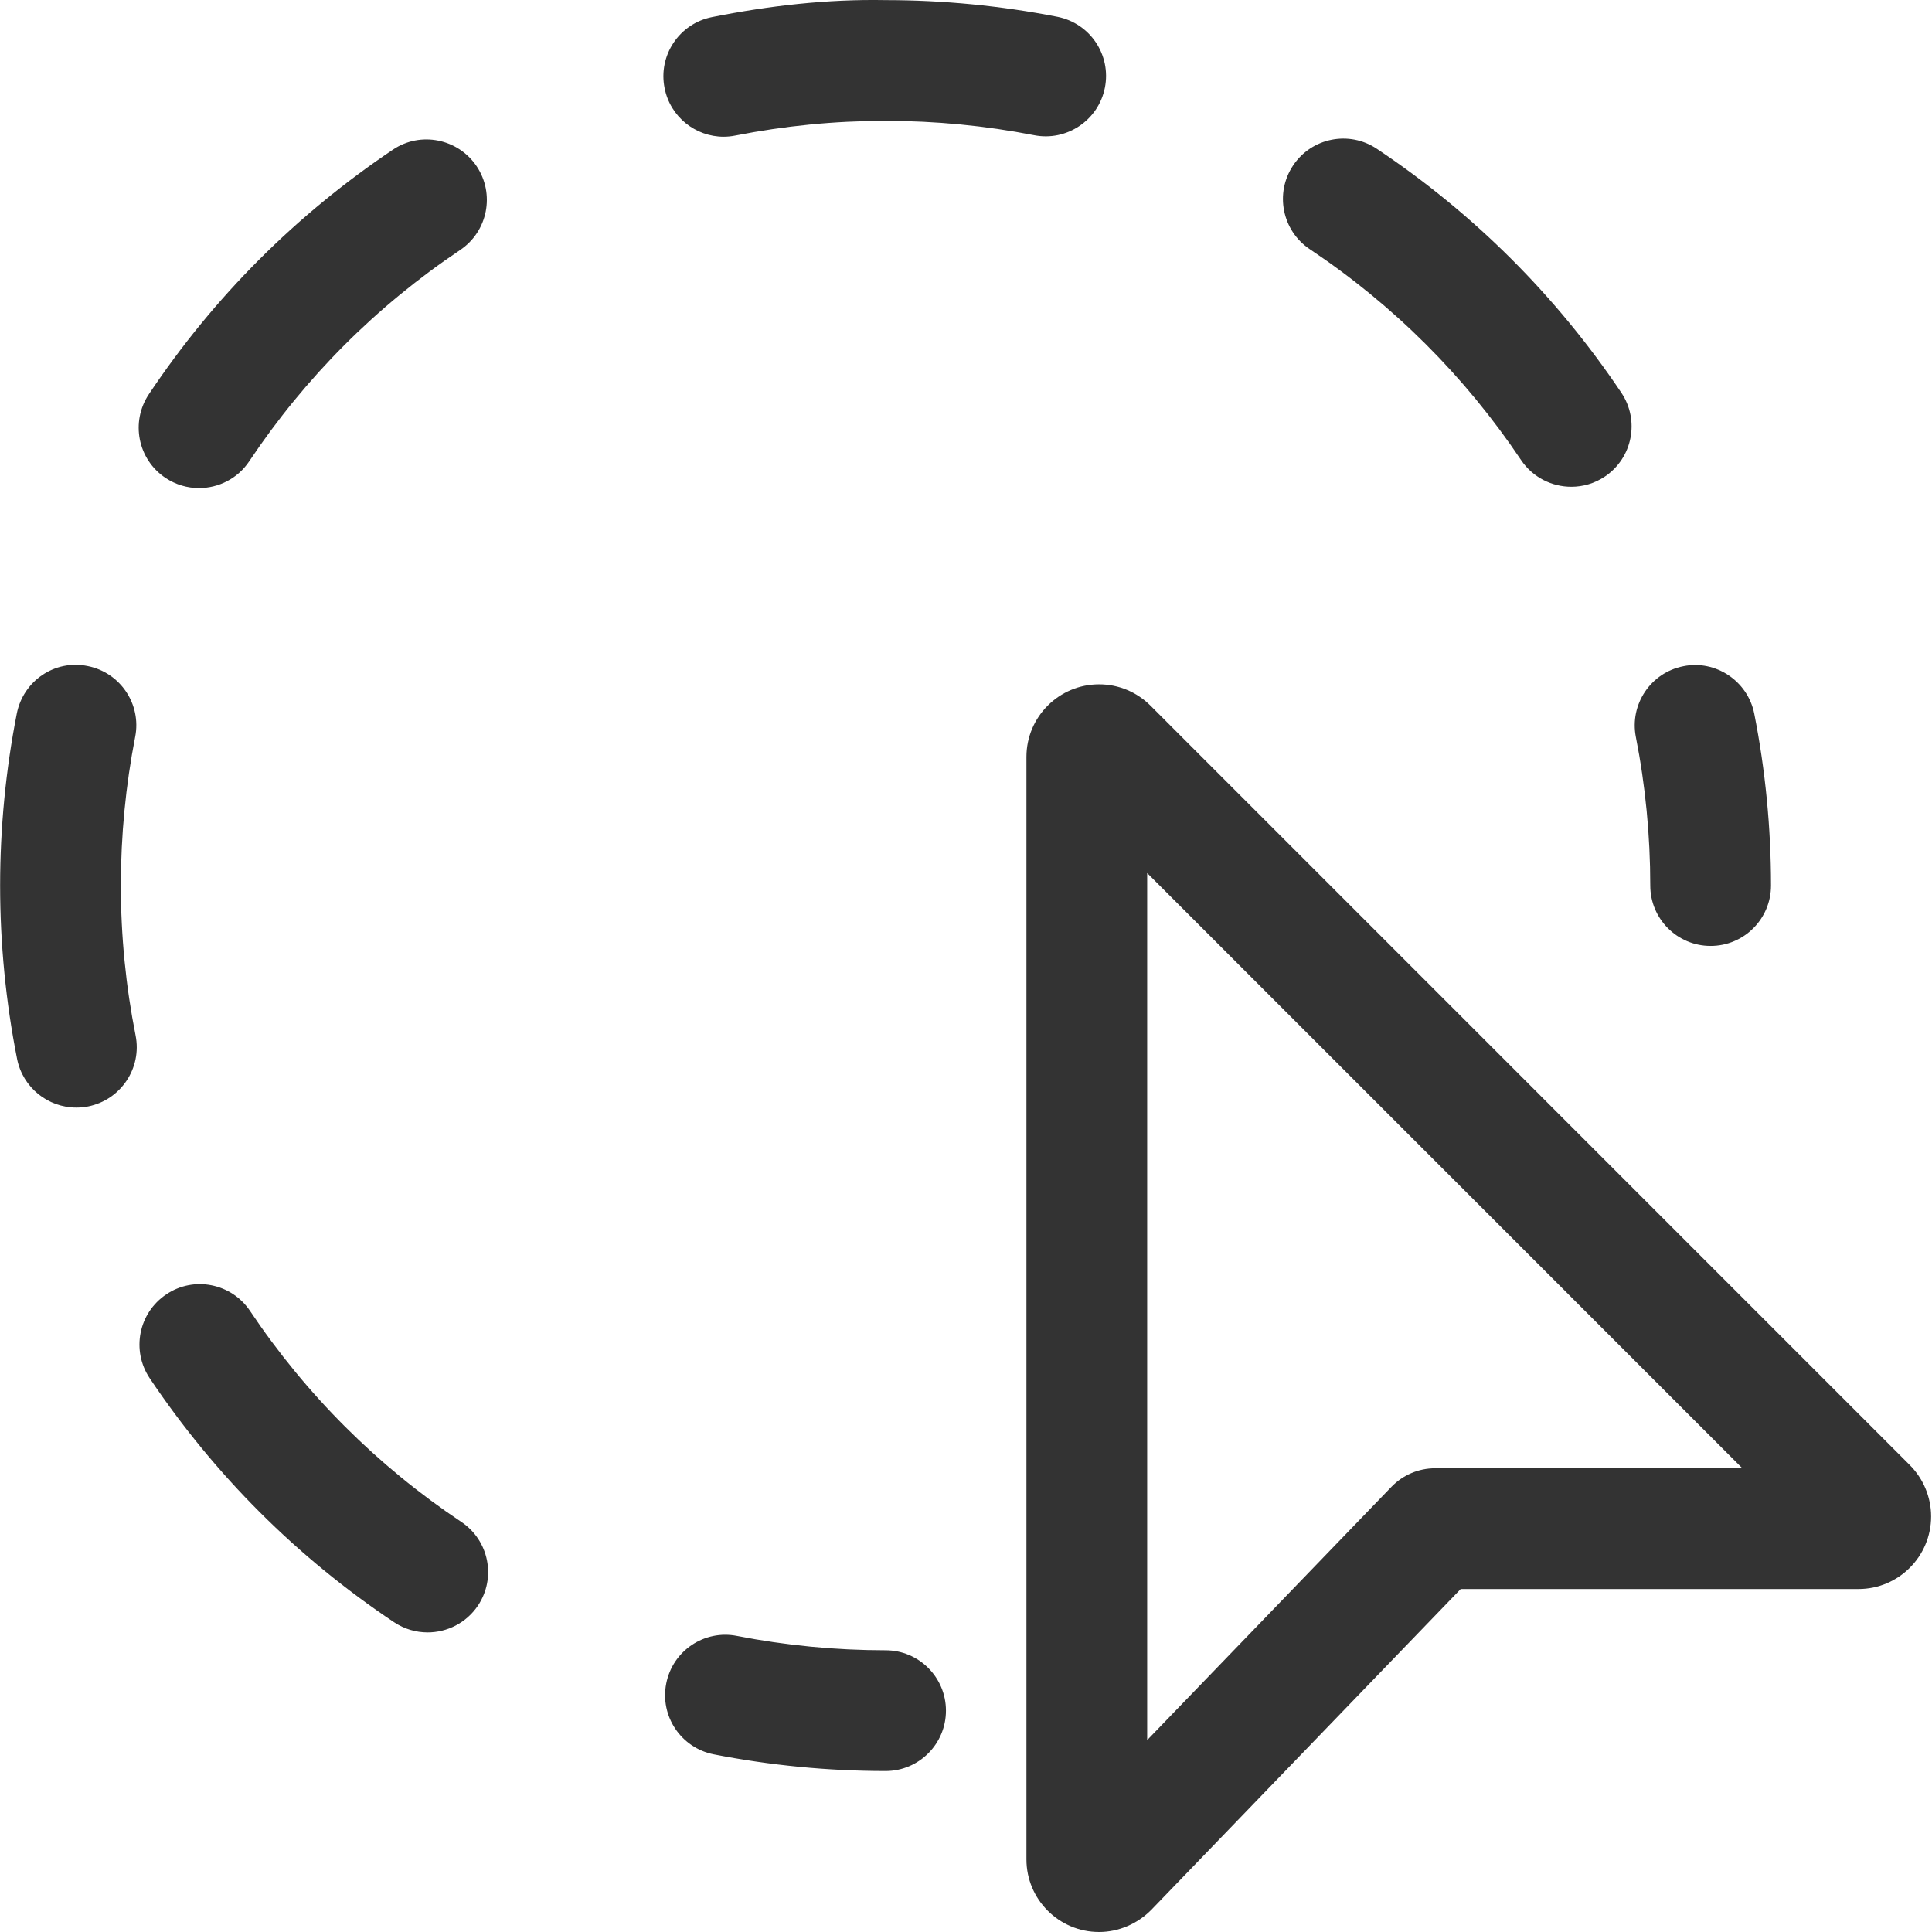
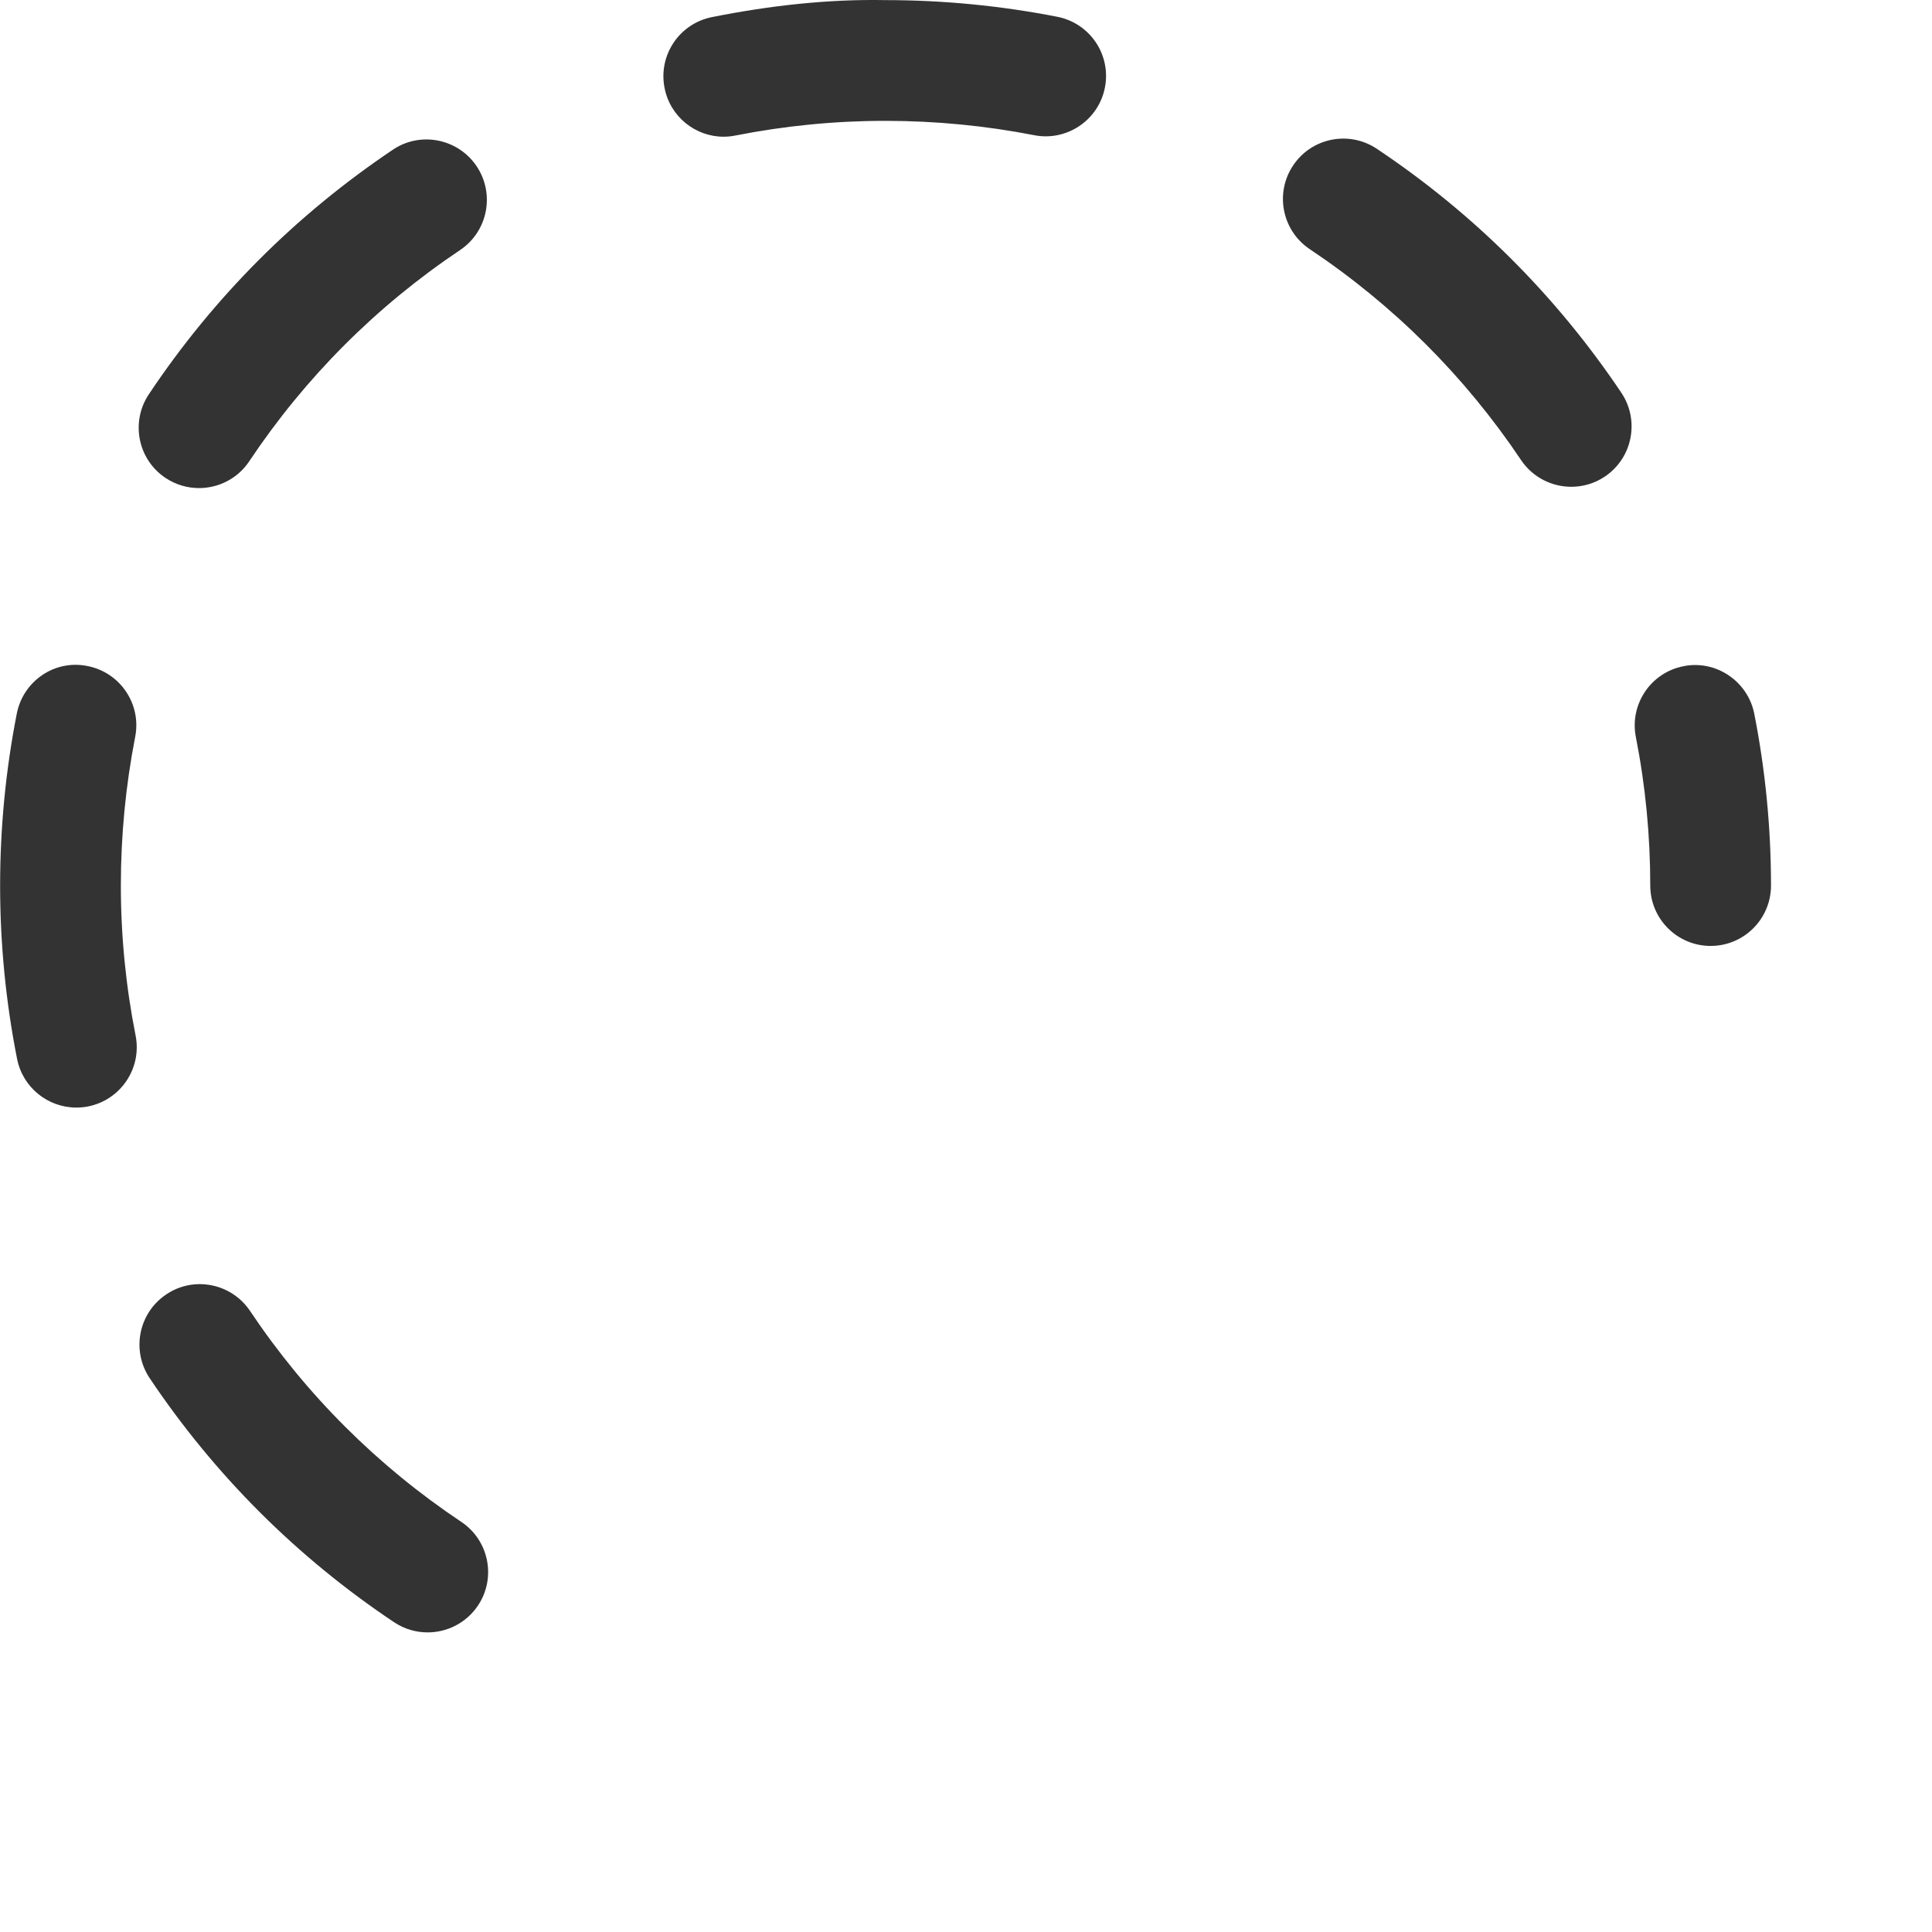
<svg xmlns="http://www.w3.org/2000/svg" height="512pt" viewBox="0 0 512 512.032" width="512pt" fill="#333333">
-   <path d="m234.684 469.367c-15.297 0-30.613-1.496-45.527-4.418-8.68-1.707-14.312-10.113-12.605-18.773 1.707-8.703 10.133-14.336 18.773-12.609 12.883 2.52 26.133 3.801 39.359 3.801 8.832 0 16 7.168 16 16 0 8.832-7.168 16-16 16zm0 0" />
  <path d="m113.316 432.629c-3.07 0-6.145-.875-8.875-2.688-25.77-17.215-47.551-38.977-64.789-64.684-4.906-7.336-2.965-17.277 4.395-22.207 7.297-4.93 17.281-2.965 22.211 4.395 14.891 22.23 33.727 41.023 55.977 55.895 7.359 4.906 9.324 14.848 4.418 22.188-3.094 4.605-8.172 7.102-13.336 7.102zm-93.117-139.094c-7.488 0-14.168-5.27-15.684-12.883-2.984-15.043-4.5-30.508-4.5-45.953 0-15.316 1.492-30.656 4.418-45.566 1.707-8.664 10.047-14.402 18.773-12.609 8.66 1.707 14.312 10.113 12.605 18.773-2.516 12.887-3.797 26.133-3.797 39.402 0 13.355 1.324 26.711 3.906 39.723 1.727 8.66-3.926 17.086-12.59 18.816-1.066.211-2.109.297-3.133.297zm32.531-164.18c-3.07 0-6.145-.875-8.875-2.688-7.359-4.906-9.32-14.848-4.414-22.188 17.195-25.77 38.977-47.551 64.68-64.812 7.297-4.926 17.262-2.941 22.188 4.395 4.906 7.34 2.965 17.281-4.395 22.211-22.207 14.891-41.023 33.727-55.891 56-3.074 4.605-8.152 7.082-13.293 7.082zm363.691-.344c-5.141 0-10.219-2.473-13.312-7.082-14.91-22.227-33.75-41.023-56-55.891-7.34-4.906-9.324-14.848-4.414-22.188 4.906-7.359 14.848-9.324 22.184-4.418 25.75 17.195 47.555 38.957 64.812 64.664 4.906 7.336 2.965 17.277-4.375 22.207-2.73 1.836-5.824 2.707-8.895 2.707zm-224.641-92.777c-7.465 0-14.164-5.27-15.66-12.883-1.746-8.664 3.883-17.09 12.547-18.816 15.082-3.008 30.57-4.801 46.016-4.504 15.297 0 30.613 1.496 45.523 4.418 8.684 1.707 14.316 10.109 12.609 18.773-1.707 8.684-10.176 14.312-18.773 12.605-12.887-2.516-26.113-3.797-39.359-3.797-.043 0-.086 0-.148 0-13.336 0-26.648 1.324-39.617 3.883-1.047.215-2.09.32-3.137.32zm0 0" />
  <path d="m453.348 250.699c-8.832 0-16-7.168-16-16 0-13.227-1.277-26.477-3.816-39.359-1.707-8.664 3.945-17.09 12.609-18.773 8.531-1.75 17.066 3.926 18.773 12.605 2.941 14.914 4.434 30.23 4.434 45.527 0 8.832-7.168 16-16 16zm0 0" />
-   <path d="m291.258 512.031c-10.621 0-19.242-8.641-19.242-19.242v-292.18c0-10.625 8.641-19.242 19.242-19.242 5.141 0 9.965 2.004 13.613 5.629l201.234 201.262c3.605 3.582 5.676 8.531 5.676 13.629 0 10.625-8.641 19.246-19.242 19.246h-105.43l-81.984 85.012c-3.734 3.777-8.727 5.887-13.867 5.887zm12.758-280.641v229.781l64.77-67.156c3.027-3.113 7.168-4.883 11.52-4.883h81.449zm179.605 179.629h.215zm0 0" />
</svg>